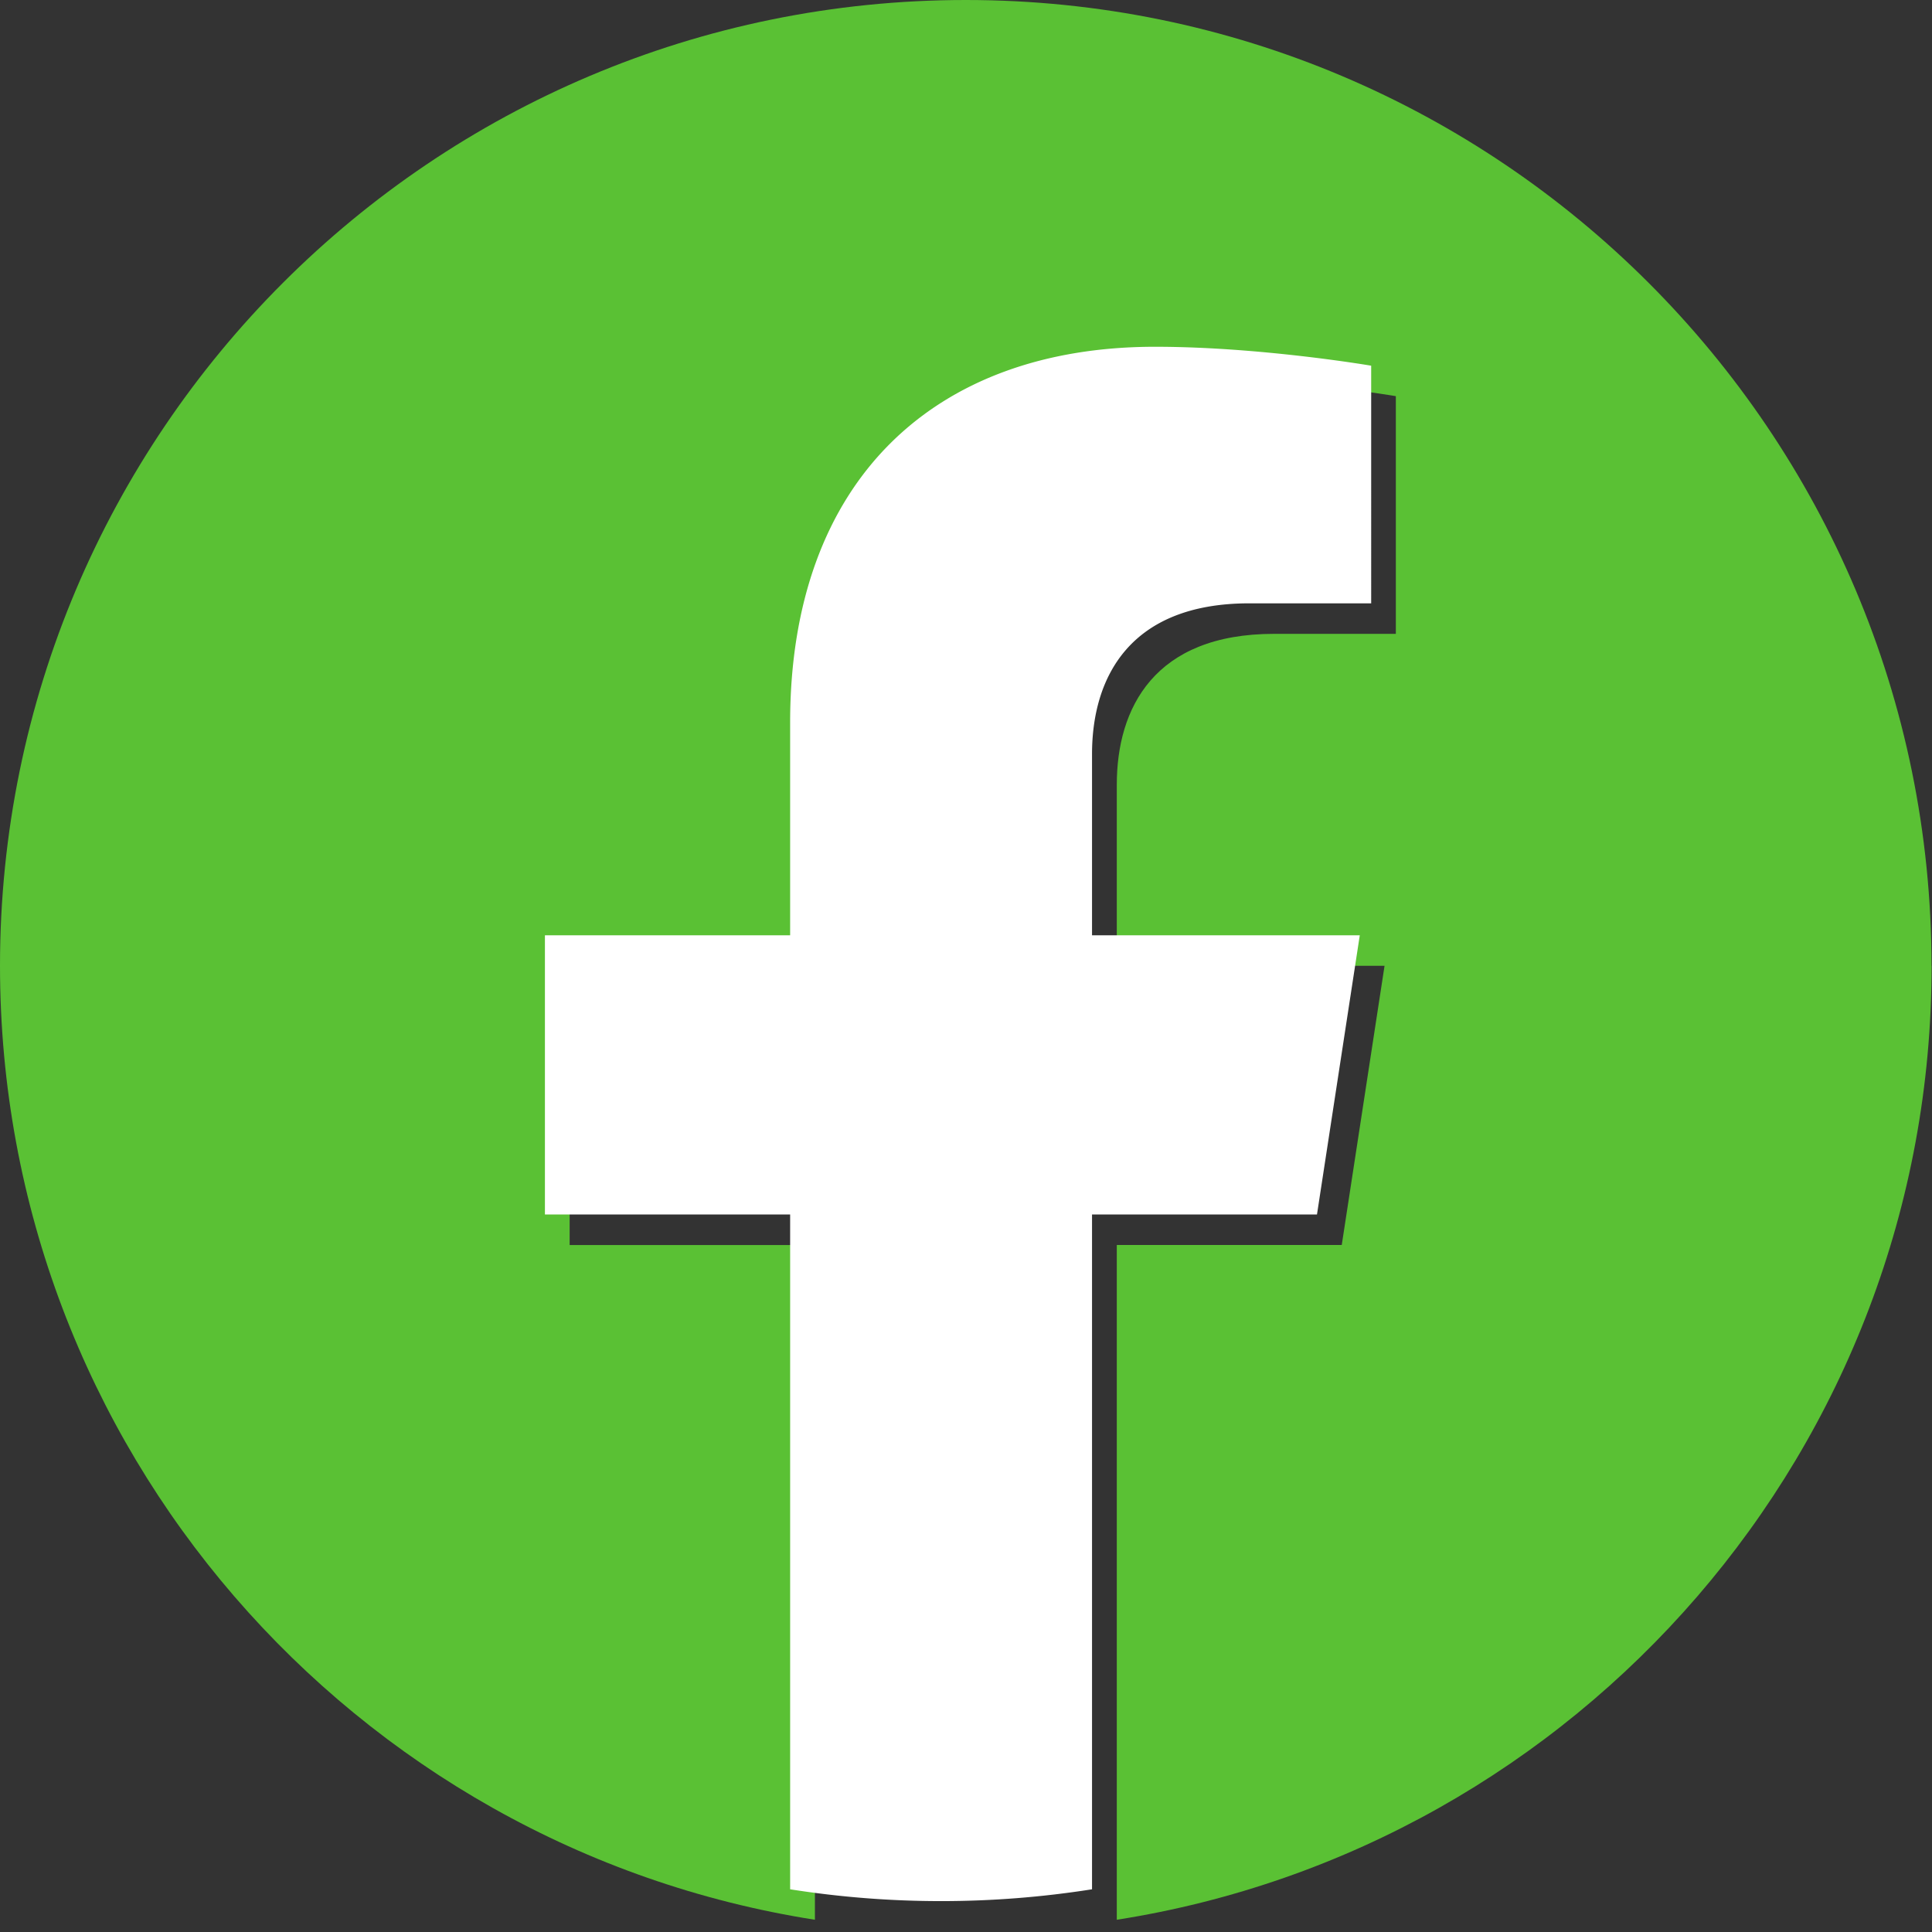
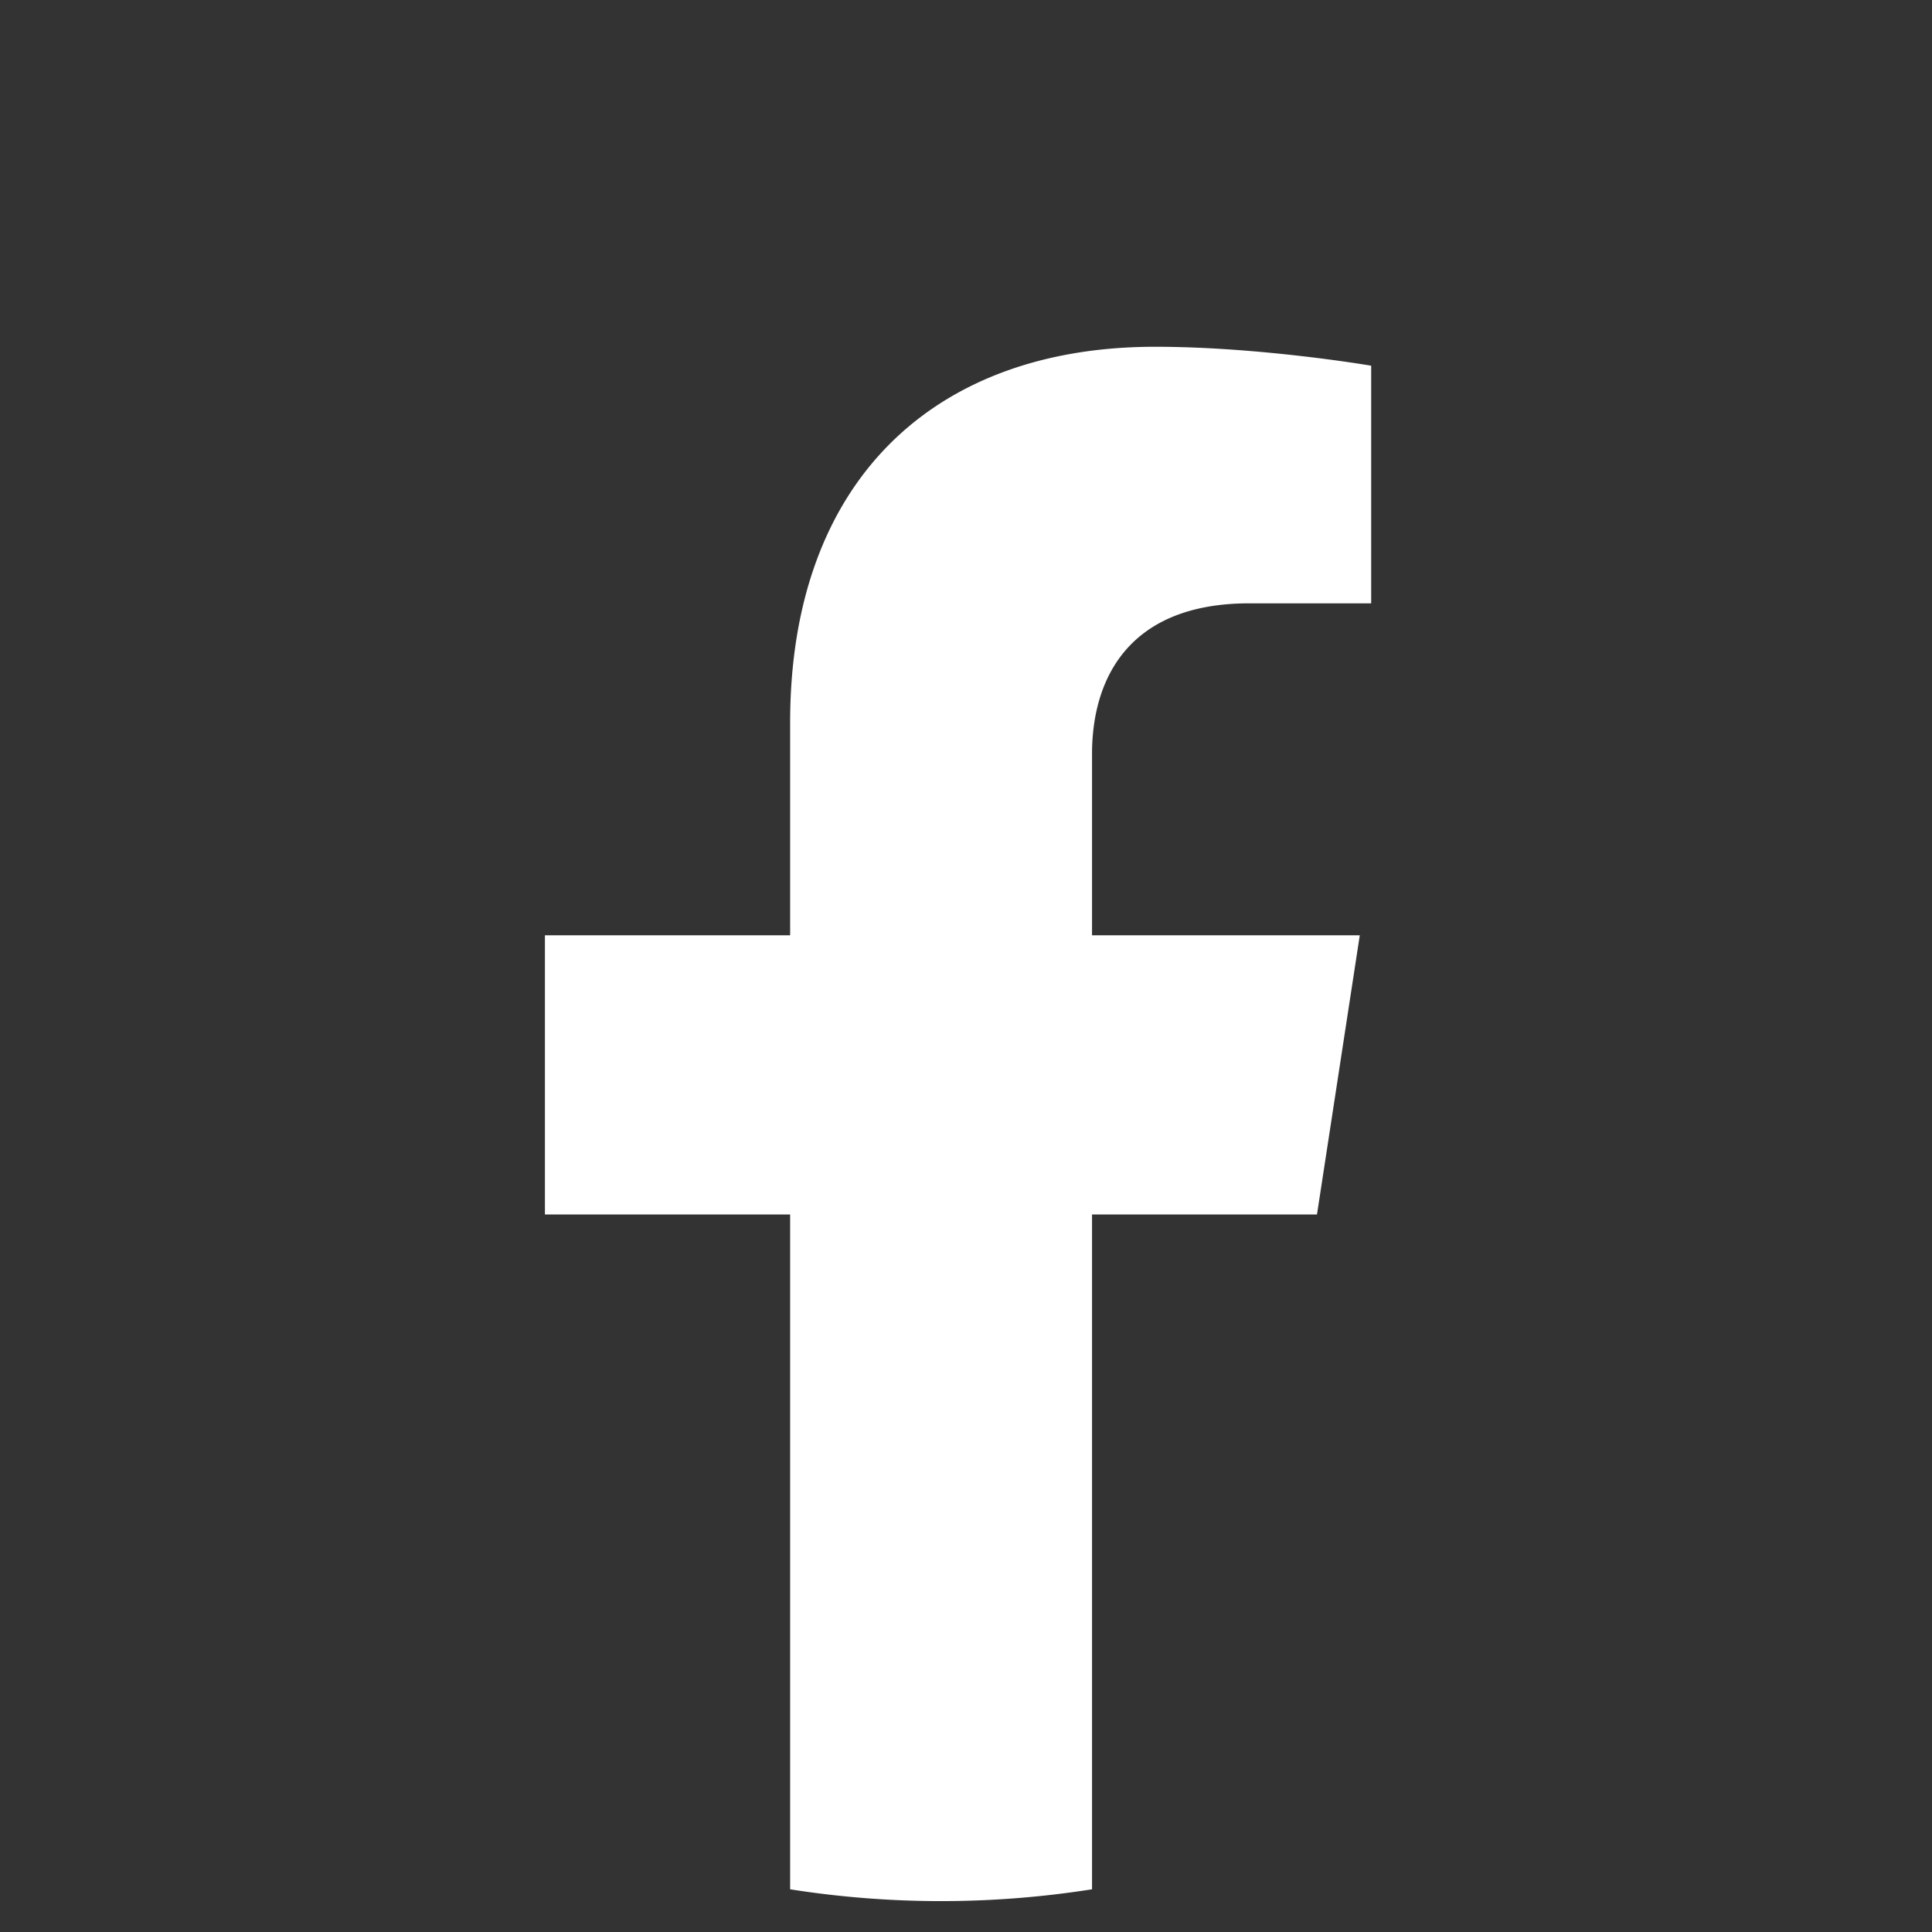
<svg xmlns="http://www.w3.org/2000/svg" width="39" height="39" fill="none">
  <rect width="100%" height="100%" fill="#333333" stroke="none" />
-   <path d="M38.99 19.496C38.99 8.73 30.264 0 19.496 0 8.728 0 0 8.73 0 19.496c0 9.73 7.13 17.796 16.45 19.257v-13.62h-4.951v-5.637h4.95V15.2c0-4.885 2.911-7.584 7.364-7.584 2.132 0 4.364.381 4.364.381v4.798H25.72c-2.422 0-3.176 1.502-3.176 3.044v3.657h5.405l-.864 5.636h-4.541v13.621c9.318-1.46 16.448-9.526 16.448-19.257" fill="#5AC134" />
  <path d="M26.585 24.516l.864-5.636h-5.405v-3.657c0-1.541.755-3.044 3.176-3.044h2.459V7.382S25.447 7 23.315 7c-4.455 0-7.365 2.7-7.365 7.584v4.296H11v5.636h4.95v13.622a19.595 19.595 0 006.094 0V24.516h4.541" fill="#fff" />
</svg>